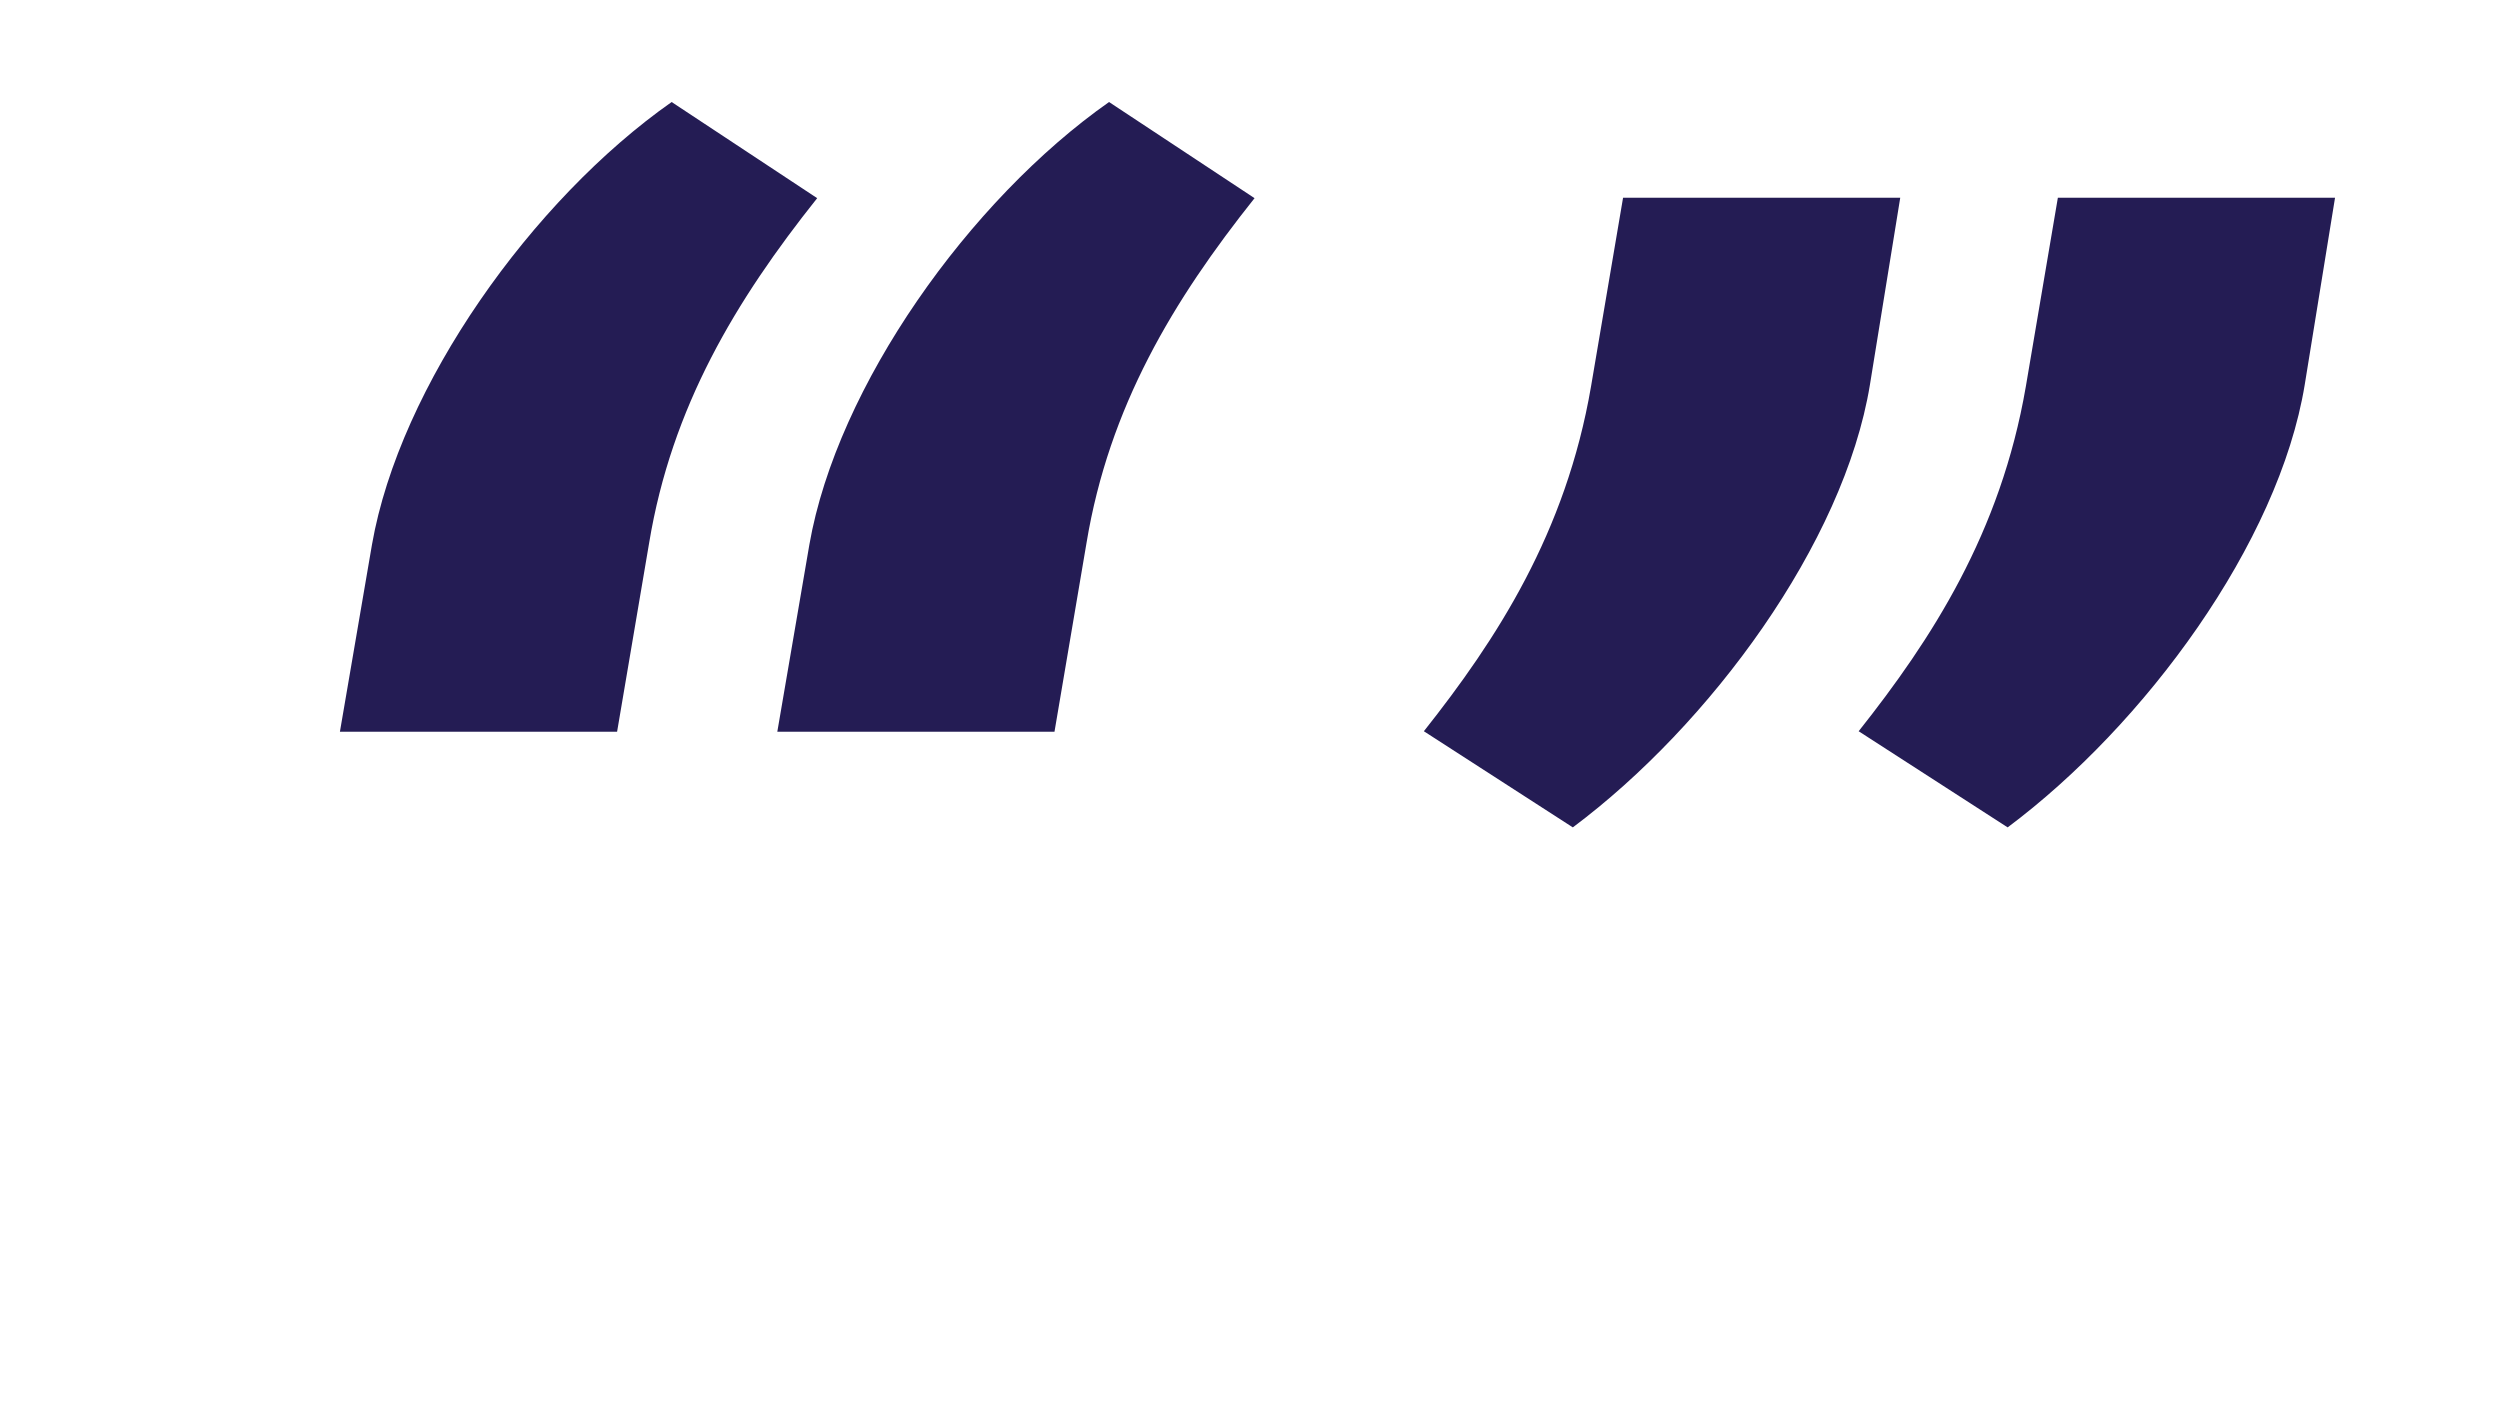
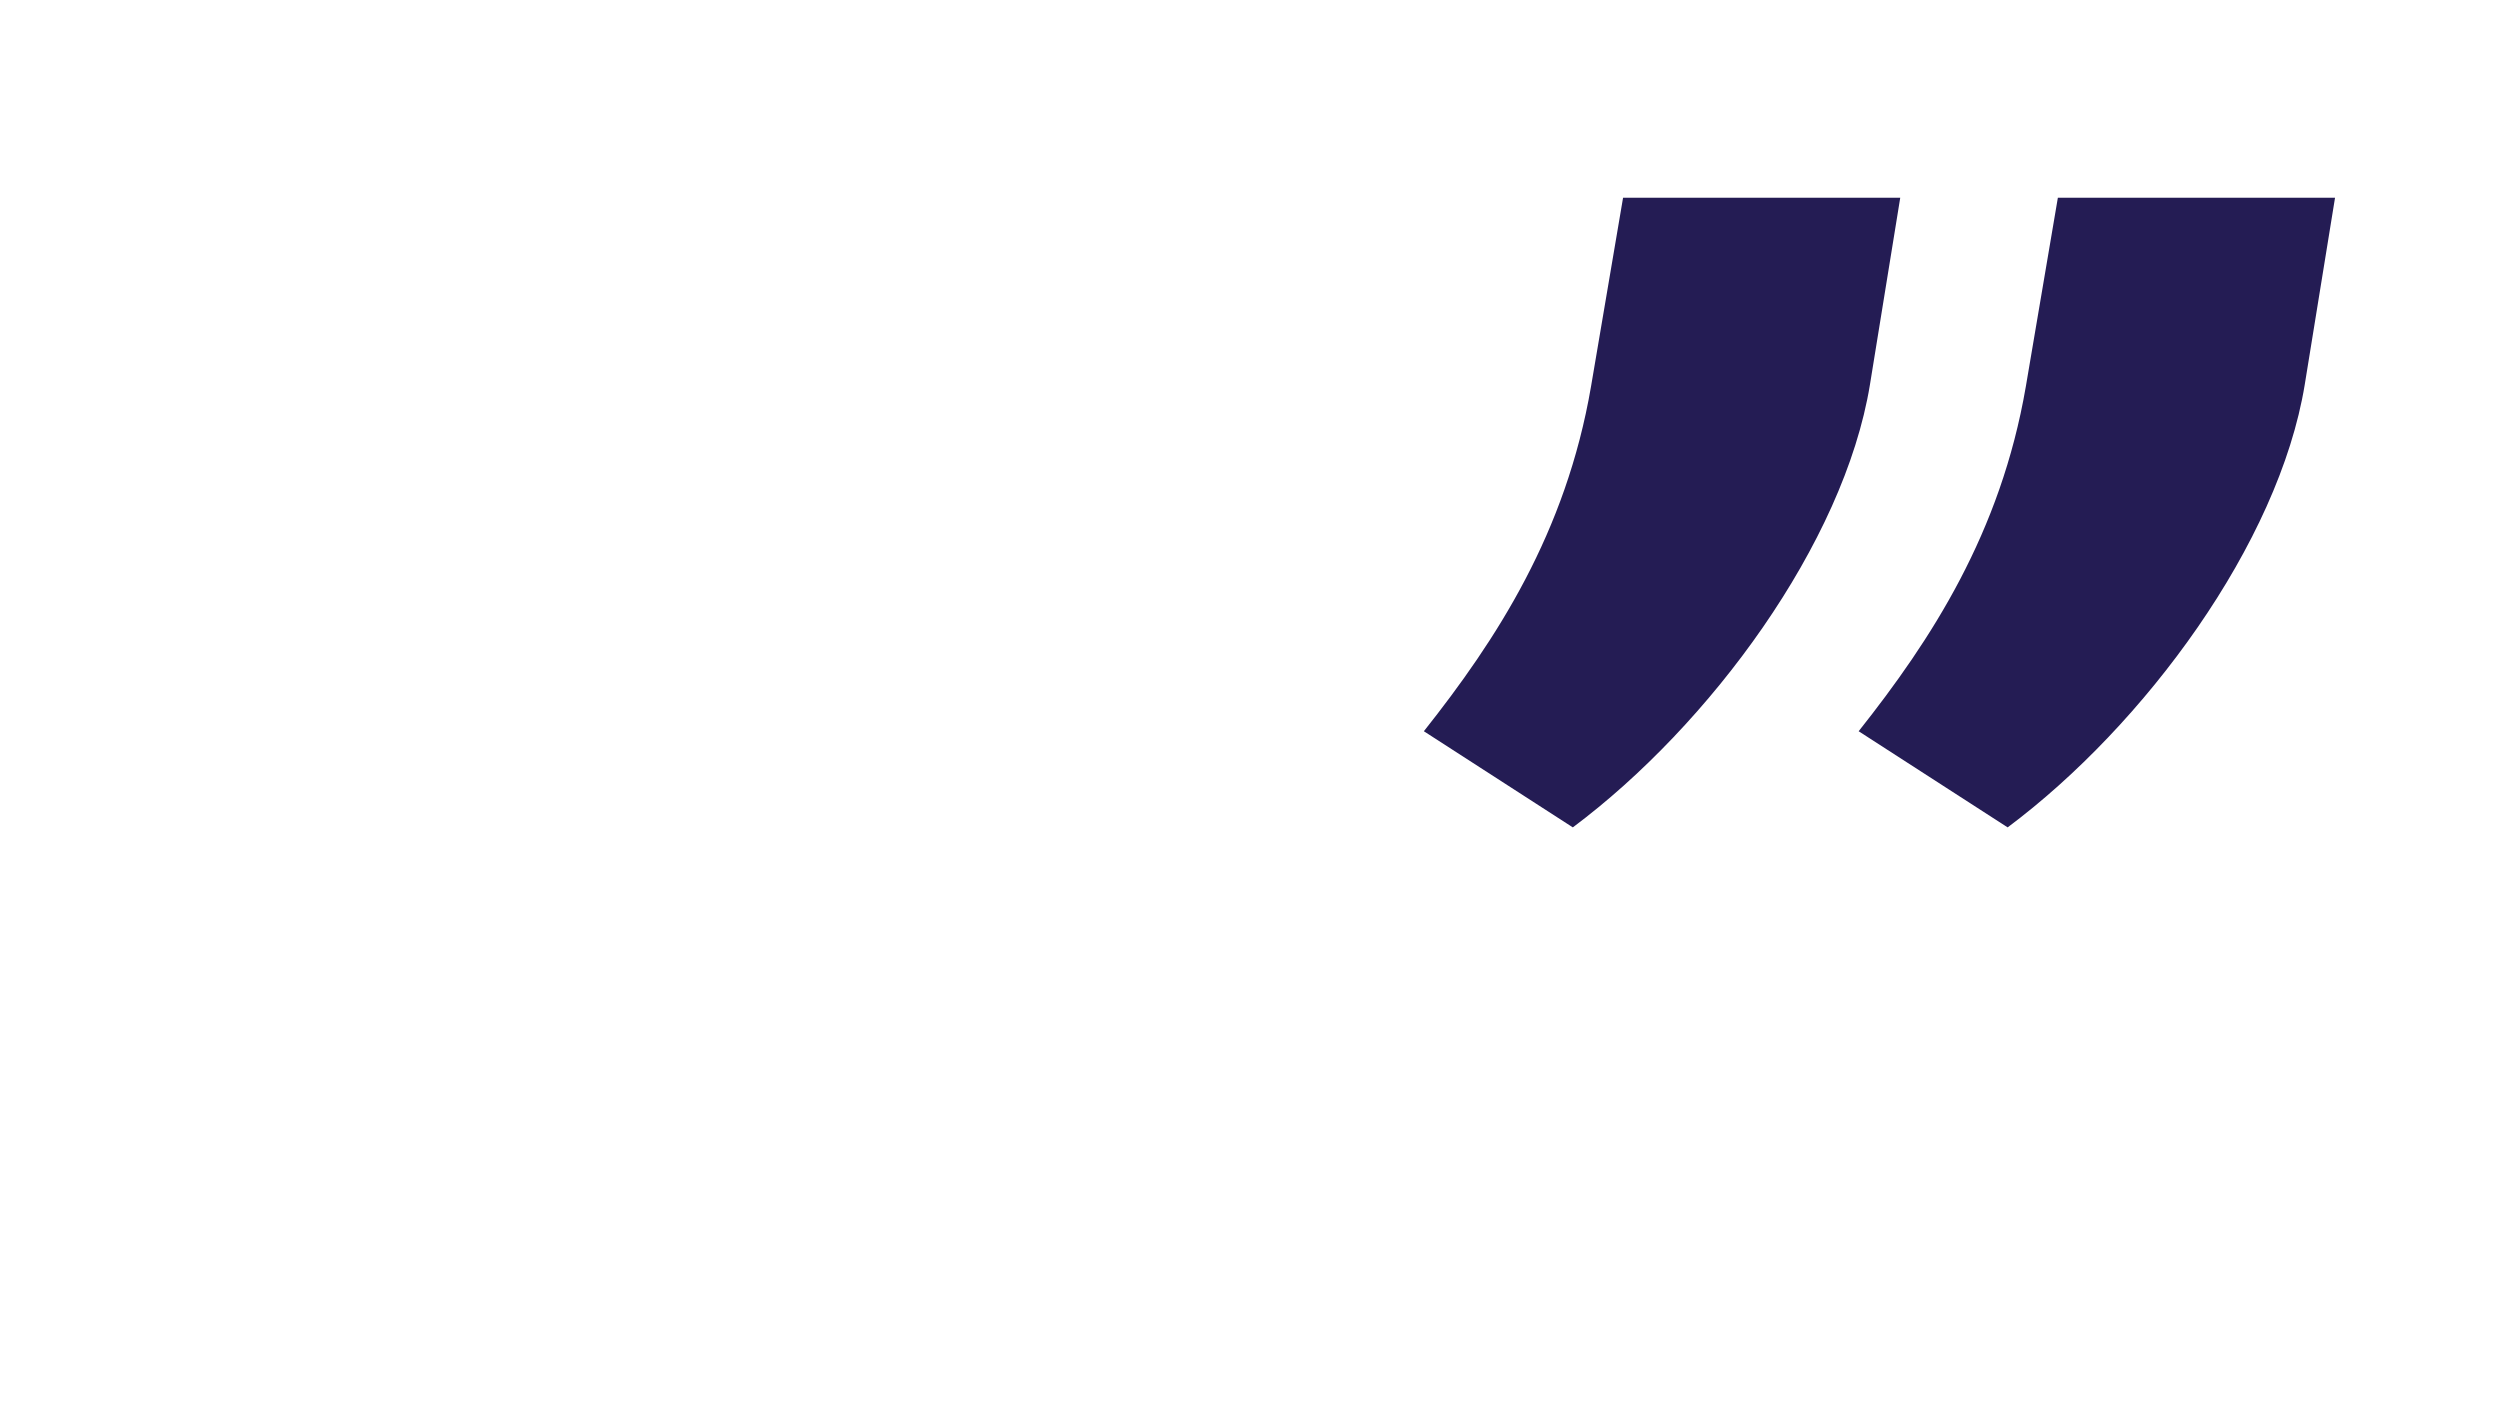
<svg xmlns="http://www.w3.org/2000/svg" width="123" height="69" viewBox="0 0 123 69" fill="none">
-   <path d="M16.724 36H30.361L31.938 26.71C33.045 20.02 36.199 14.778 40.205 9.75L33.045 5.02C26.185 9.835 19.665 18.997 18.301 26.796L16.724 36ZM38.244 36H51.881L53.457 26.71C54.565 20.02 57.719 14.778 61.724 9.75L54.565 5.02C47.705 9.835 41.185 18.997 39.821 26.796L38.244 36Z" fill="#241C54" />
  <path d="M93.492 9.727H79.855L78.278 19.017C77.043 26.219 73.633 31.46 70.054 35.977L77.383 40.707C84.117 35.679 90.722 26.73 92 18.932L93.492 9.727ZM114.884 9.727H101.247L99.671 19.017C98.435 26.219 95.026 31.46 91.446 35.977L98.776 40.707C105.509 35.679 112.114 26.73 113.392 18.932L114.884 9.727Z" fill="#241C54" />
</svg>